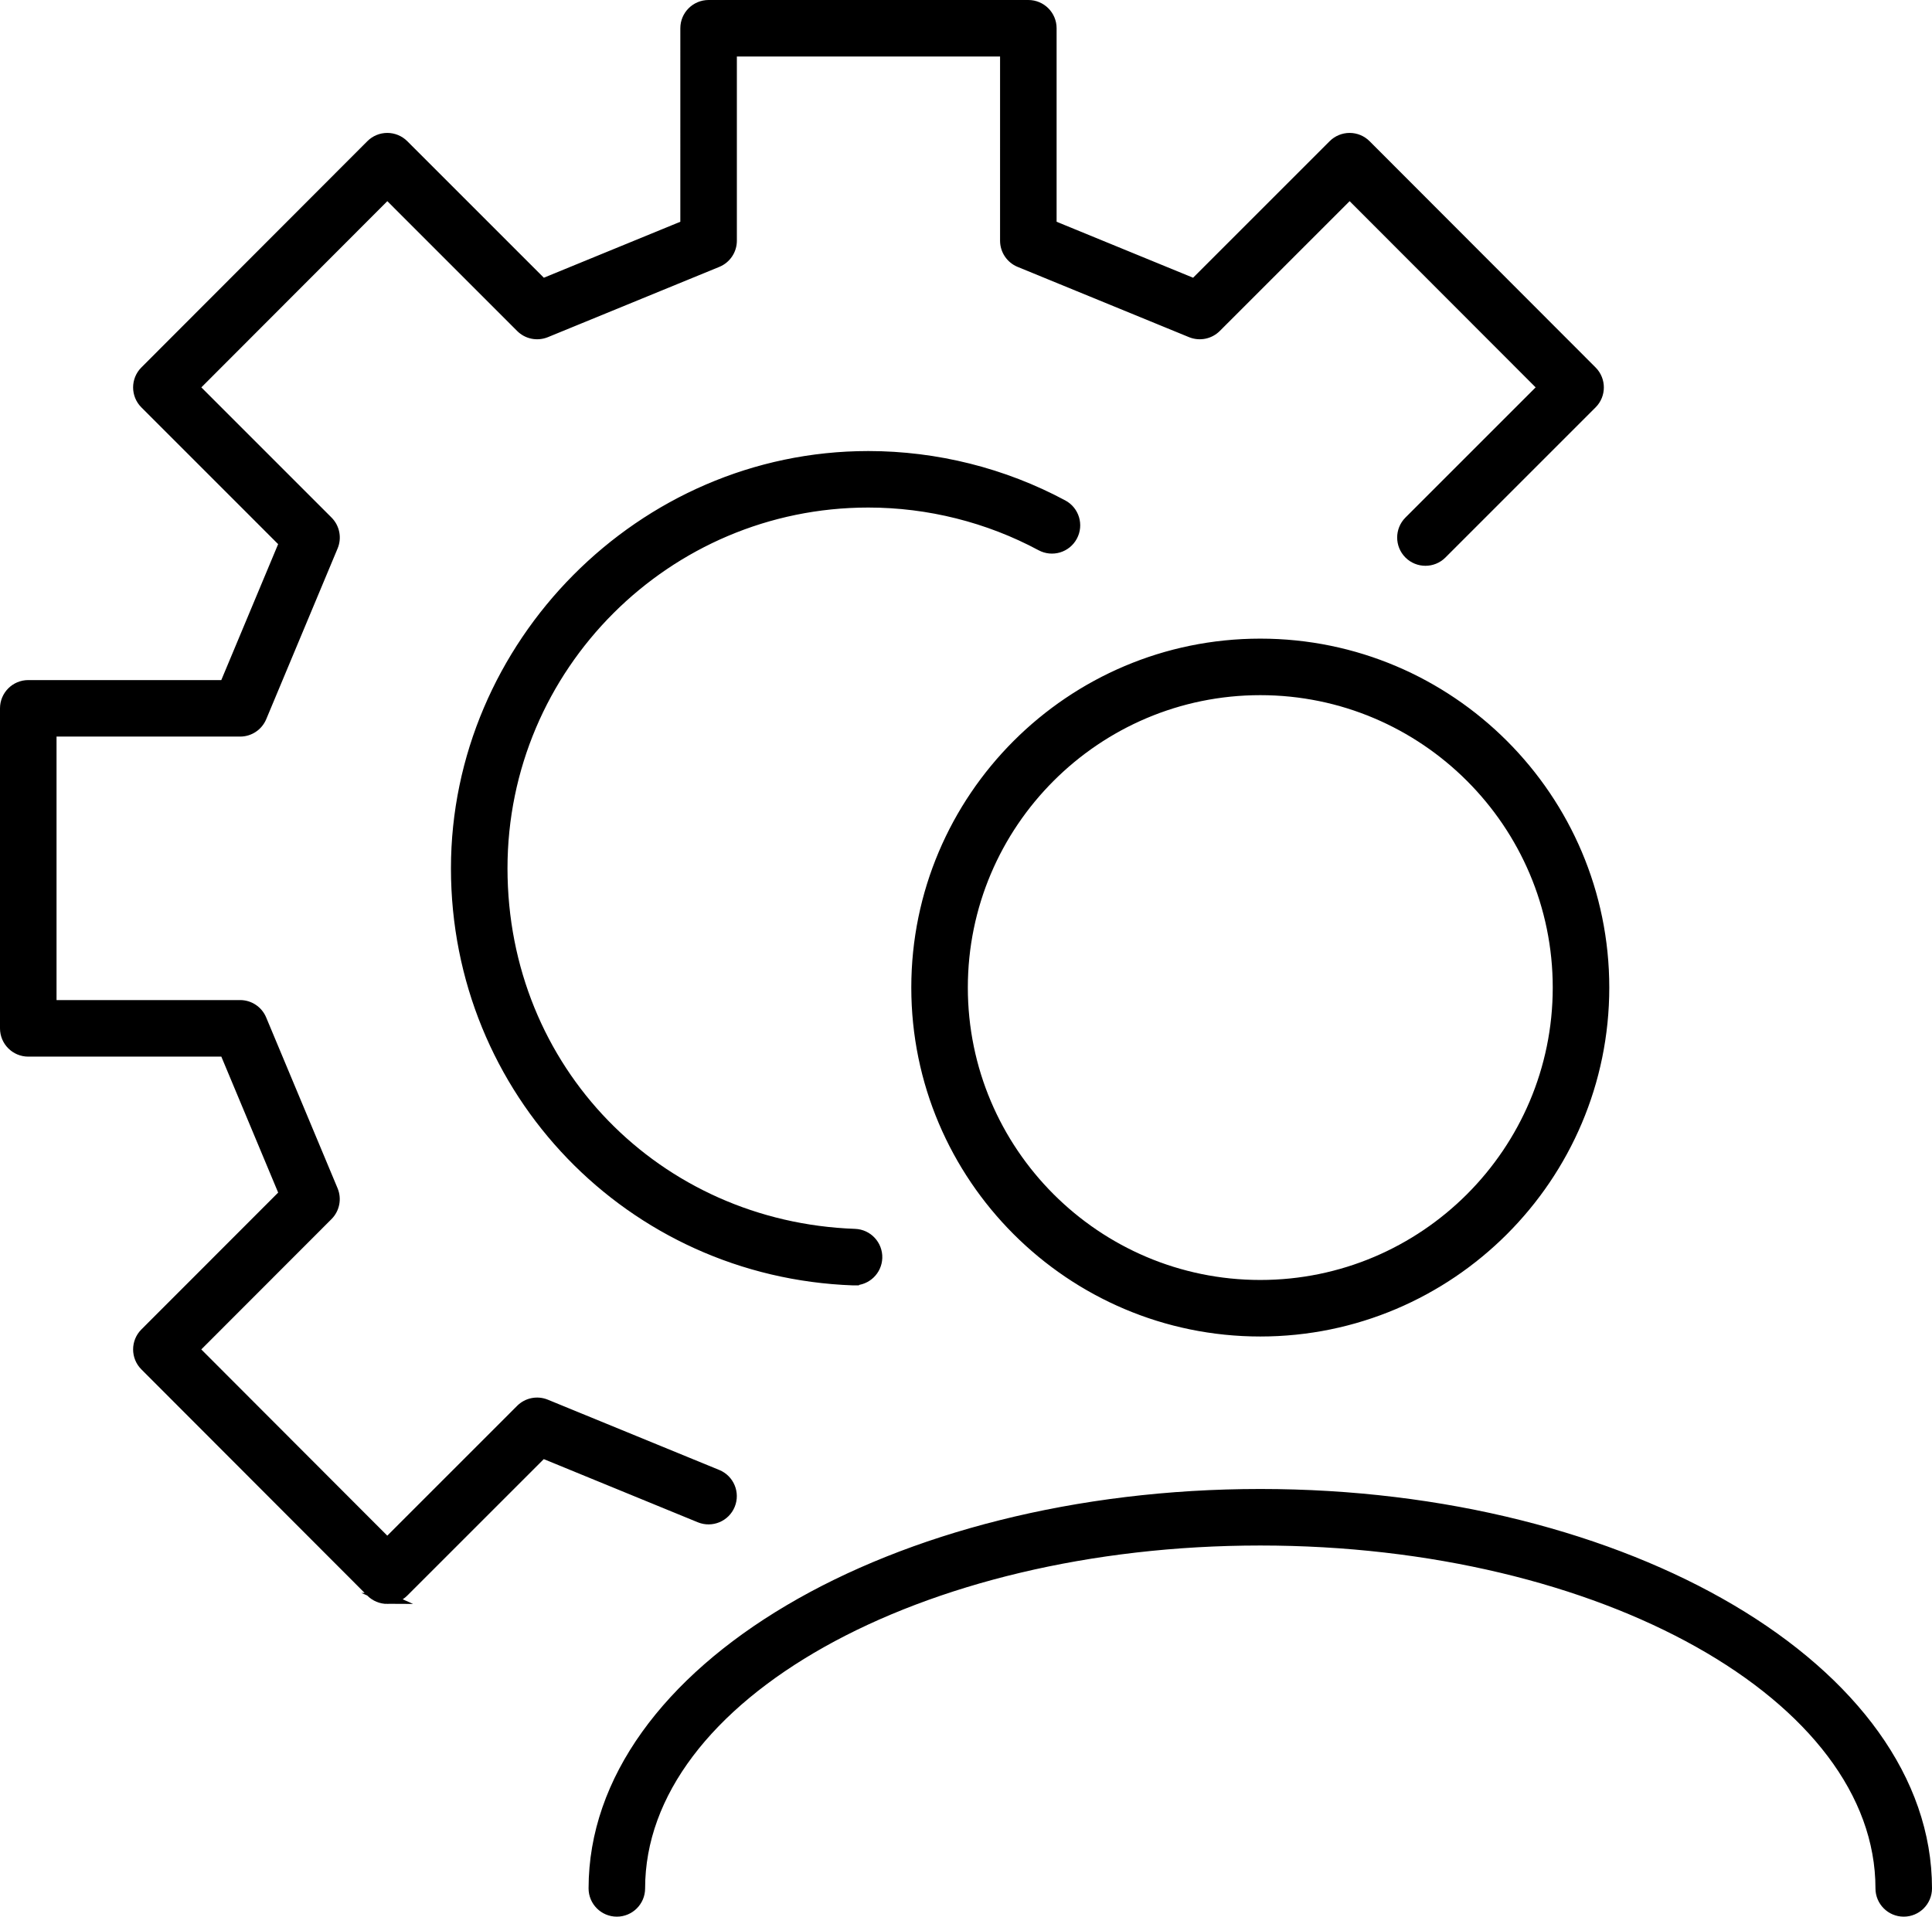
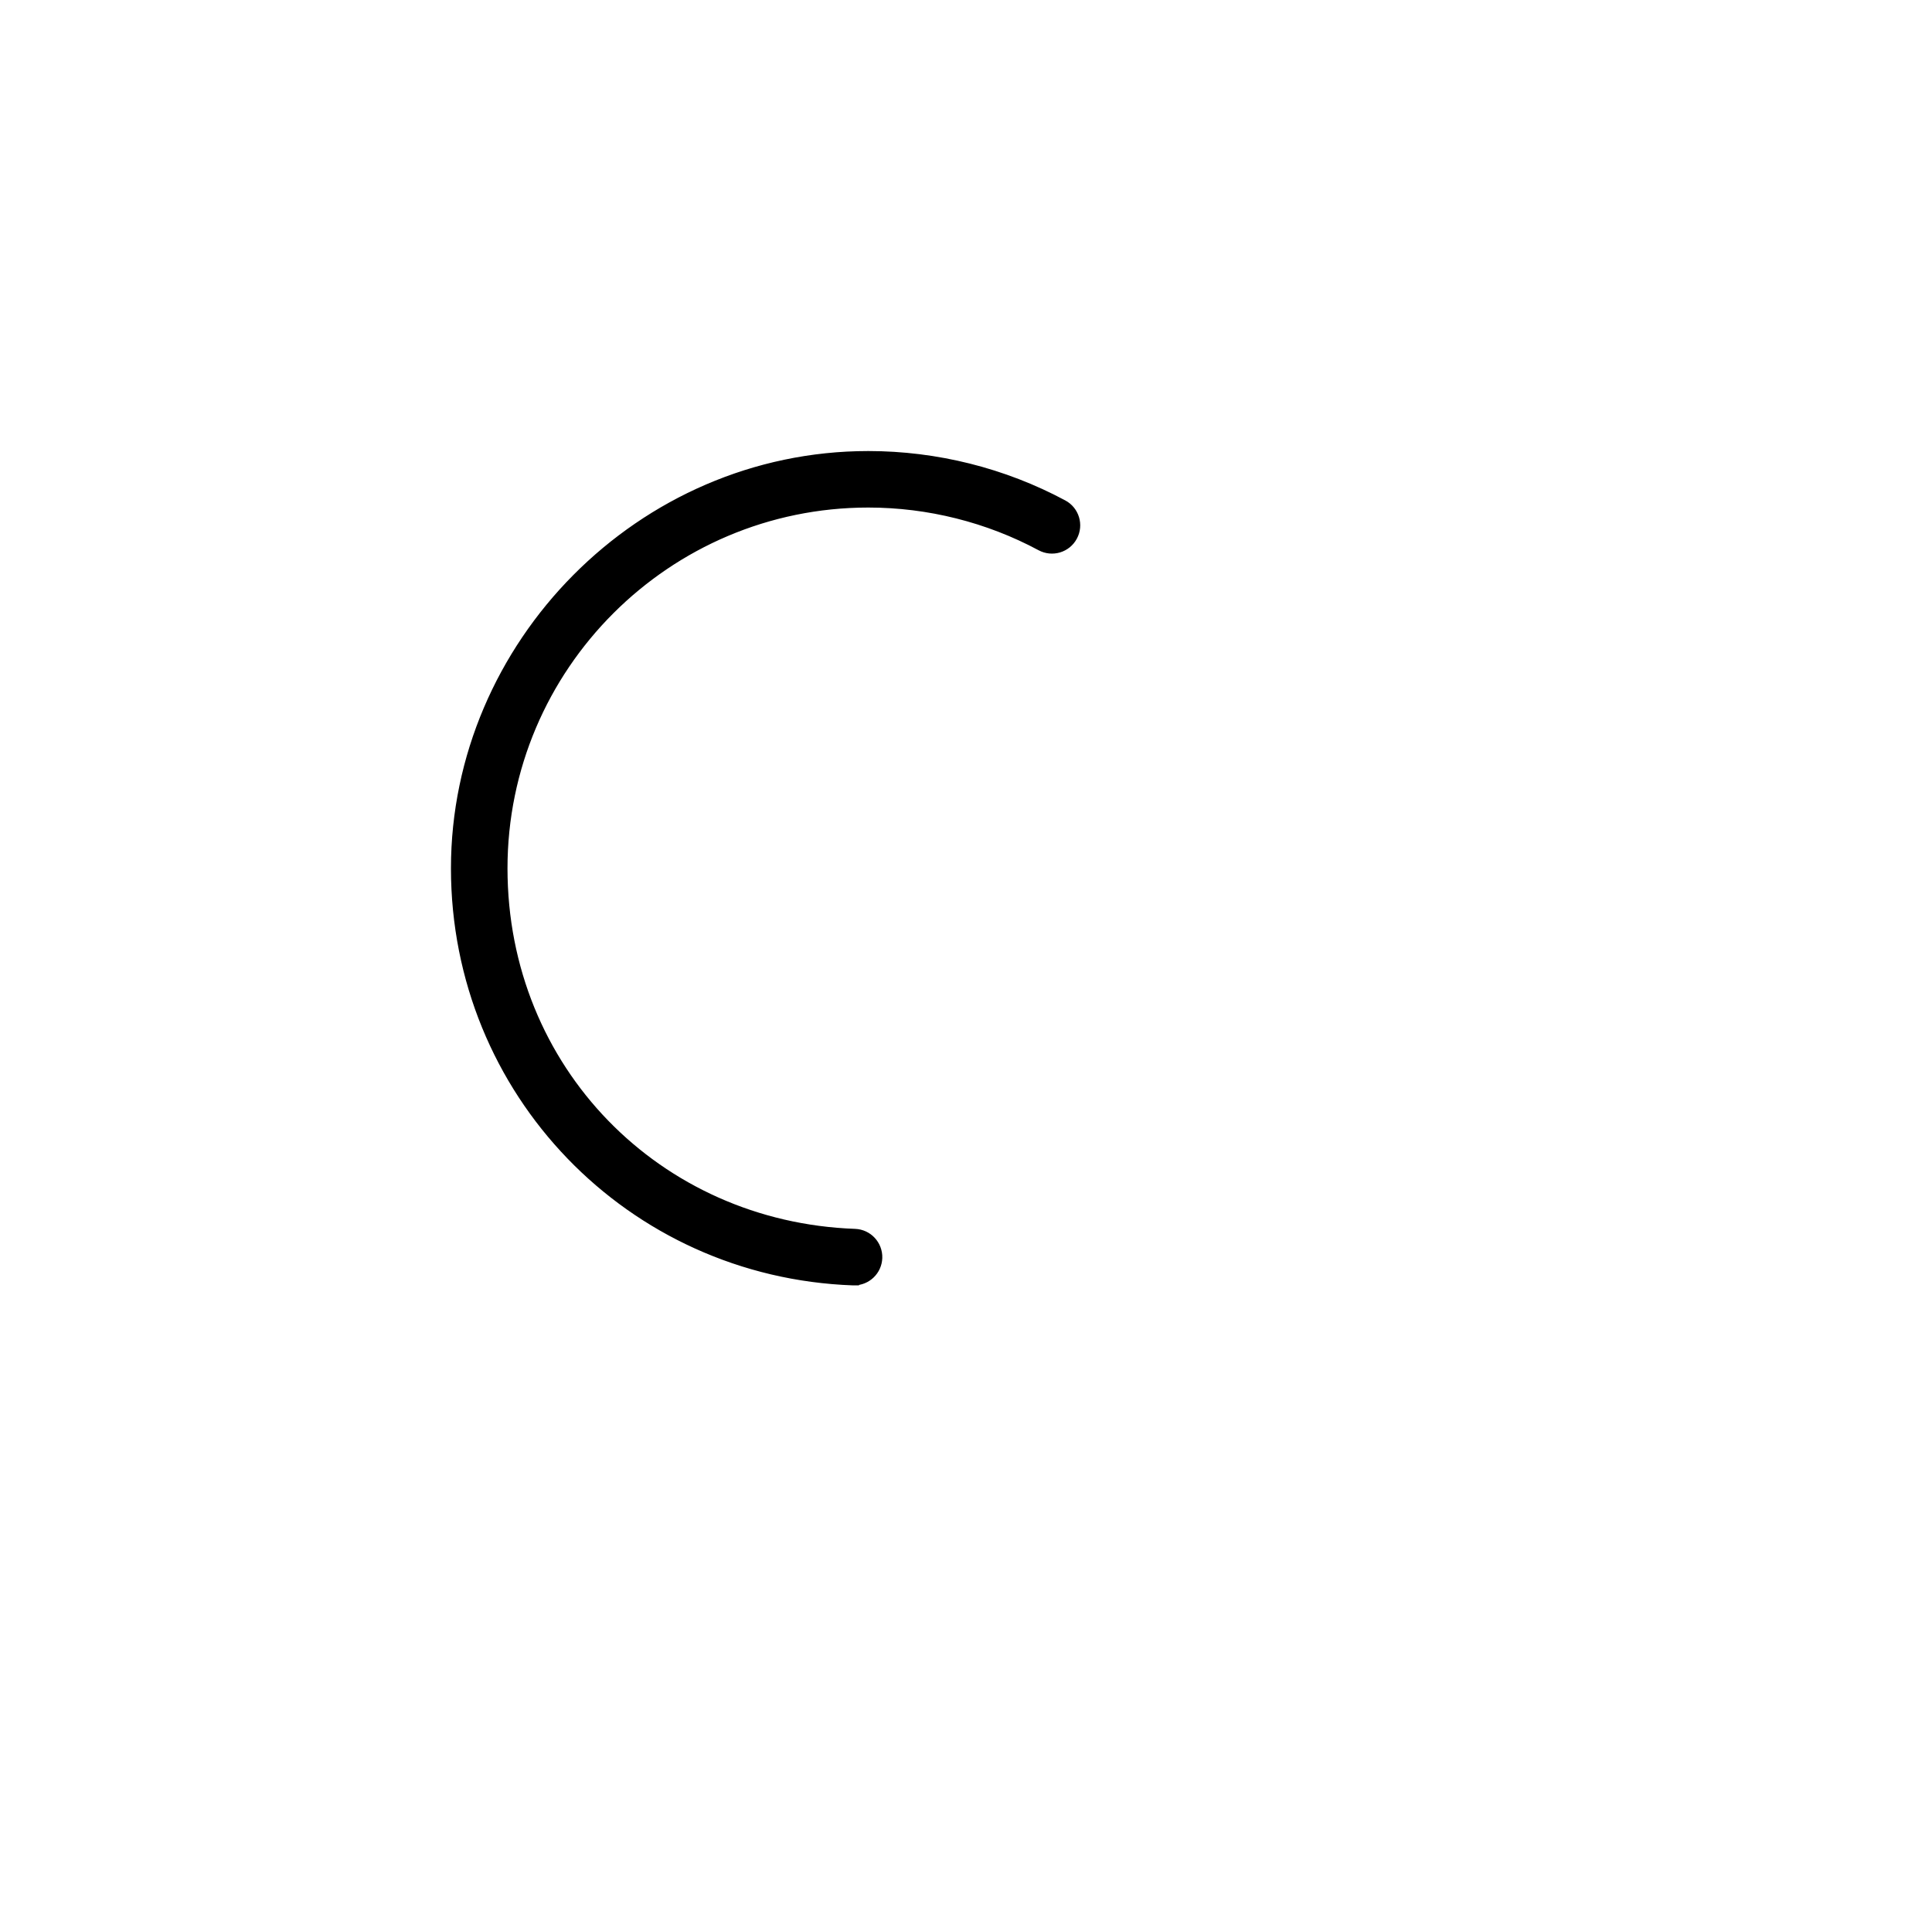
<svg xmlns="http://www.w3.org/2000/svg" id="Layer_1" data-name="Layer 1" viewBox="0 0 706 700.51">
  <defs>
    <style>
      .cls-1 {
        stroke: #000;
        stroke-miterlimit: 10;
        stroke-width: 4px;
      }
    </style>
  </defs>
  <g>
-     <path class="cls-1" d="M141.53,584.21h0c-2.21,0-4.33-.88-5.89-2.45l-82.56-82.68c-3.25-3.25-3.25-8.52,0-11.77l50.93-50.97-21.8-52.16H10.33c-4.6,0-8.33-3.73-8.33-8.33v-116.96c0-4.6,3.73-8.33,8.33-8.33h71.87l21.8-52.15-50.92-50.93c-3.25-3.25-3.25-8.52,0-11.77l82.56-82.68c1.56-1.57,3.68-2.45,5.89-2.45h0c2.21,0,4.33.88,5.89,2.44l50.84,50.84,52.35-21.47V10.33c0-4.6,3.73-8.33,8.33-8.33h116.84c4.6,0,8.33,3.73,8.33,8.33v72.06l52.35,21.47,50.84-50.84c1.56-1.56,3.68-2.44,5.89-2.44h0c2.21,0,4.33.88,5.89,2.45l82.57,82.68c3.25,3.25,3.25,8.53,0,11.77l-54.87,54.87c-3.25,3.25-8.53,3.25-11.78,0-3.25-3.25-3.25-8.53,0-11.78l48.99-48.99-70.8-70.89-48.87,48.87c-2.38,2.37-5.94,3.08-9.05,1.82l-62.65-25.69c-3.12-1.28-5.17-4.33-5.17-7.71V18.66h-100.18v69.32c0,3.38-2.04,6.43-5.17,7.71l-62.65,25.69c-3.12,1.26-6.68.56-9.05-1.82l-48.86-48.87-70.79,70.89,48.98,48.99c2.39,2.39,3.1,5.99,1.8,9.1l-26.09,62.42c-1.3,3.1-4.33,5.12-7.68,5.12H18.66v100.3h69.08c3.36,0,6.39,2.02,7.68,5.12l26.09,62.42c1.3,3.11.6,6.71-1.79,9.1l-48.99,49.04,70.79,70.9,48.86-48.86c2.38-2.38,5.93-3.09,9.05-1.82l62.65,25.69c4.26,1.75,6.29,6.61,4.55,10.87-1.74,4.26-6.6,6.29-10.87,4.55l-57.52-23.59-50.84,50.83c-1.56,1.56-3.68,2.44-5.89,2.44Z" />
    <path class="cls-1" d="M312.09,467.79c-.1,0-.2,0-.3,0-81.31-2.92-145-68.99-145-150.42s67.52-150.52,150.52-150.52c24.76,0,49.33,6.16,71.04,17.82,4.05,2.17,5.58,7.22,3.39,11.28-2.18,4.06-7.22,5.57-11.28,3.39-19.29-10.36-41.13-15.84-63.15-15.84-73.81,0-133.86,60.05-133.86,133.86s56.63,131.17,128.93,133.77c4.6.16,8.19,4.02,8.03,8.62-.16,4.5-3.86,8.03-8.32,8.03Z" />
  </g>
  <g>
-     <path class="cls-1" d="M695.67,698.51c-4.6,0-8.33-3.73-8.33-8.33,0-70.21-101.74-127.32-226.8-127.32s-226.8,57.11-226.8,127.32c0,4.6-3.73,8.33-8.33,8.33s-8.33-3.73-8.33-8.33c0-79.39,109.22-143.98,243.46-143.98s243.46,64.59,243.46,143.98c0,4.6-3.73,8.33-8.33,8.33Z" />
-     <path class="cls-1" d="M460.54,486.47c-69.22,0-125.53-56.31-125.53-125.53s56.31-125.53,125.53-125.53,125.53,56.31,125.53,125.53-56.31,125.53-125.53,125.53ZM460.54,252.07c-60.03,0-108.87,48.84-108.87,108.87s48.84,108.87,108.87,108.87,108.87-48.84,108.87-108.87-48.84-108.87-108.87-108.87Z" />
-   </g>
+     </g>
</svg>